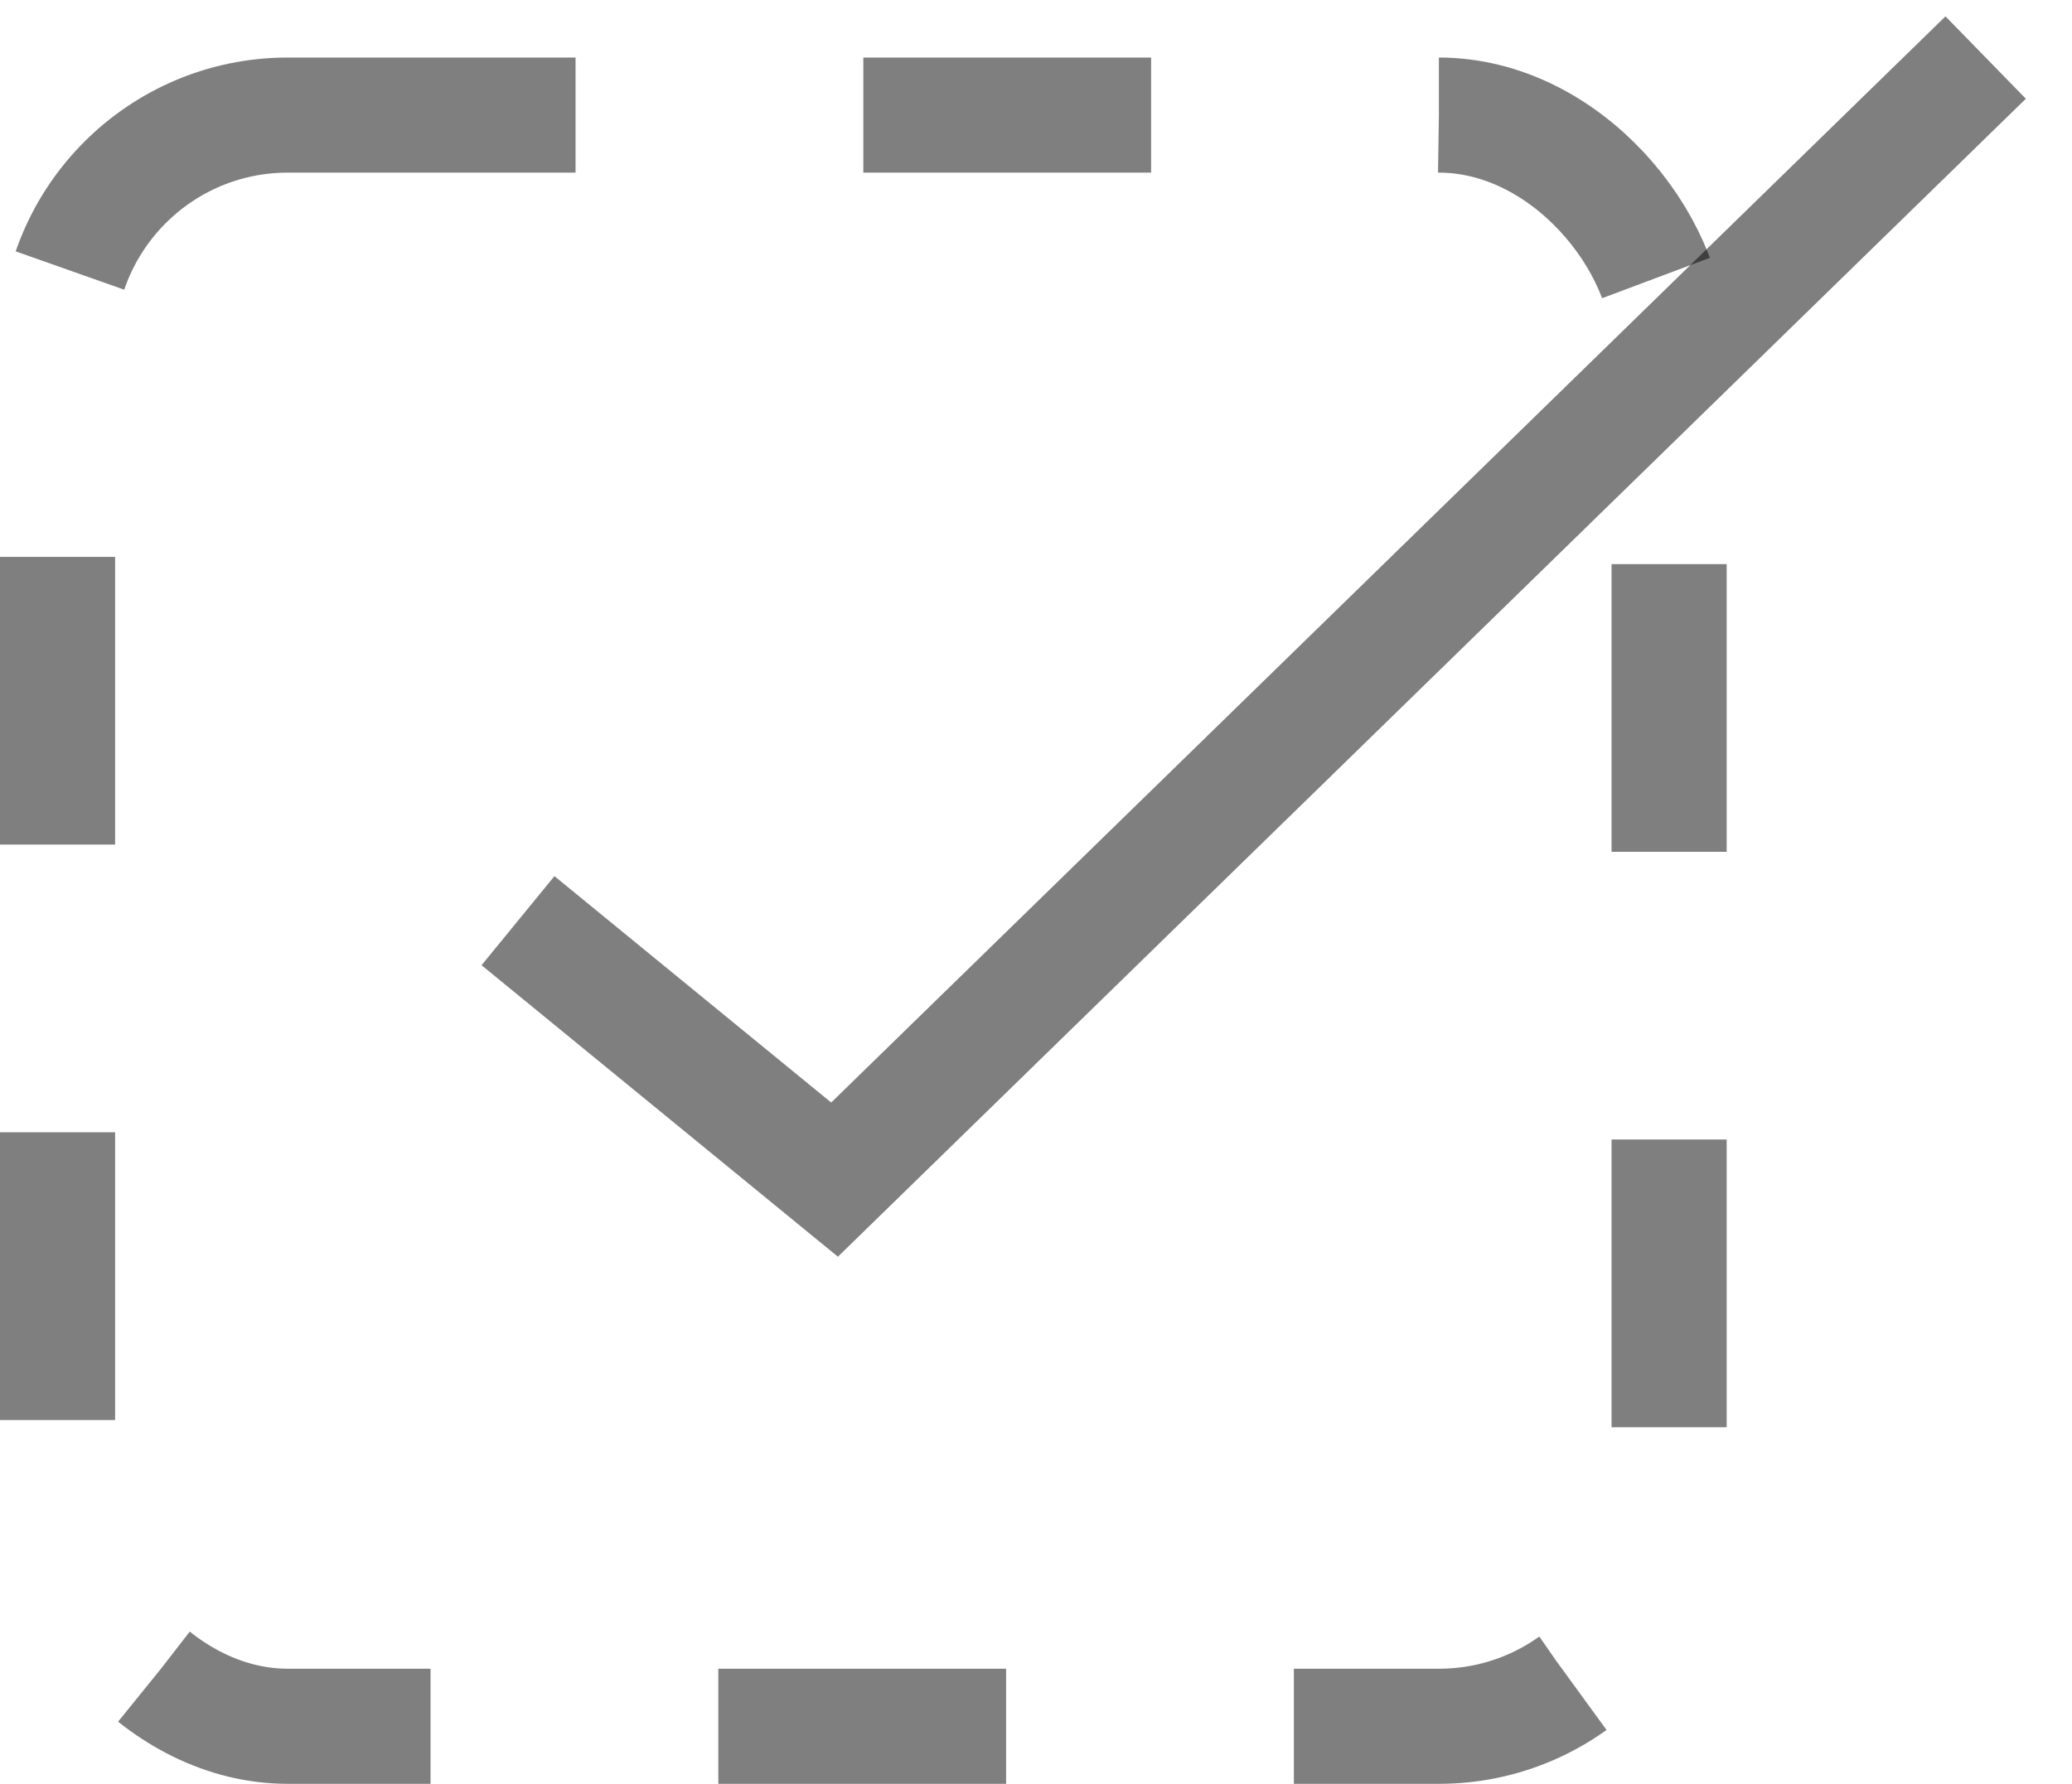
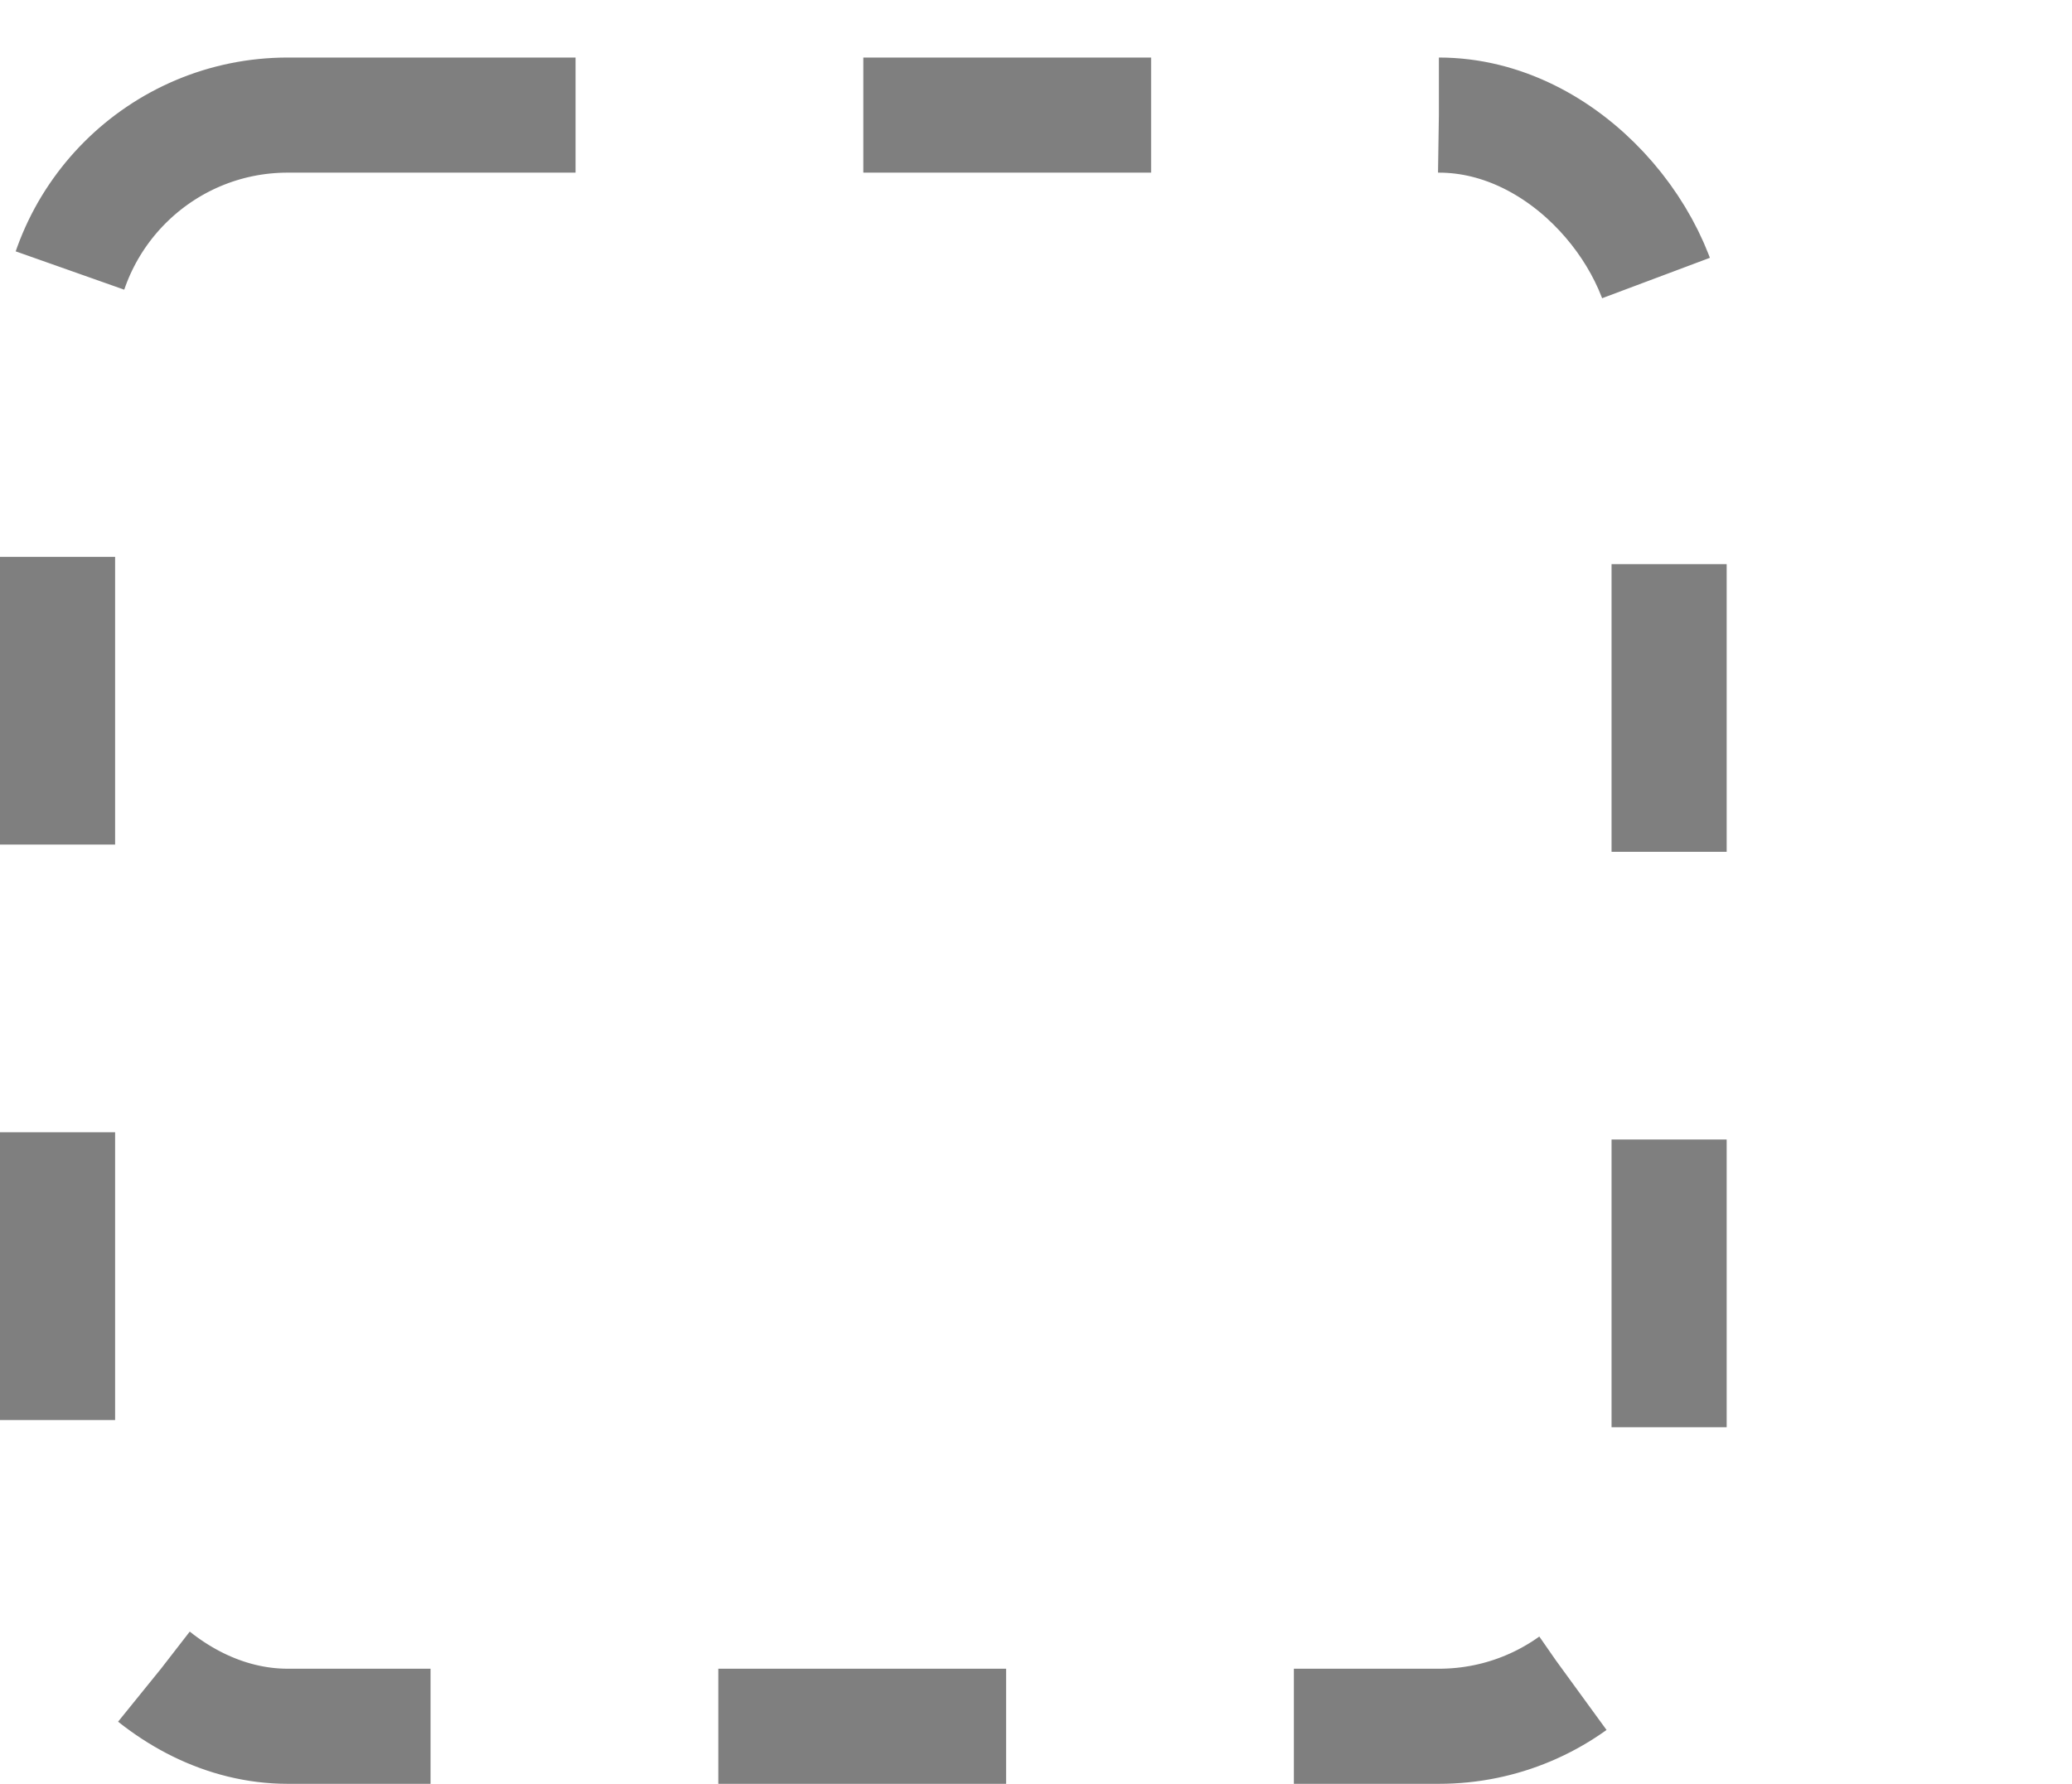
<svg xmlns="http://www.w3.org/2000/svg" width="36" height="31" viewBox="0 0 36 31" fill="none">
  <rect x="1" y="2" width="28" height="28" rx="4" stroke="black" stroke-opacity="0.5" stroke-width="2" stroke-dasharray="5 5" />
-   <path d="M9 16L14.5 20.5L34.5 1" stroke="black" stroke-opacity="0.5" stroke-width="2" />
</svg>